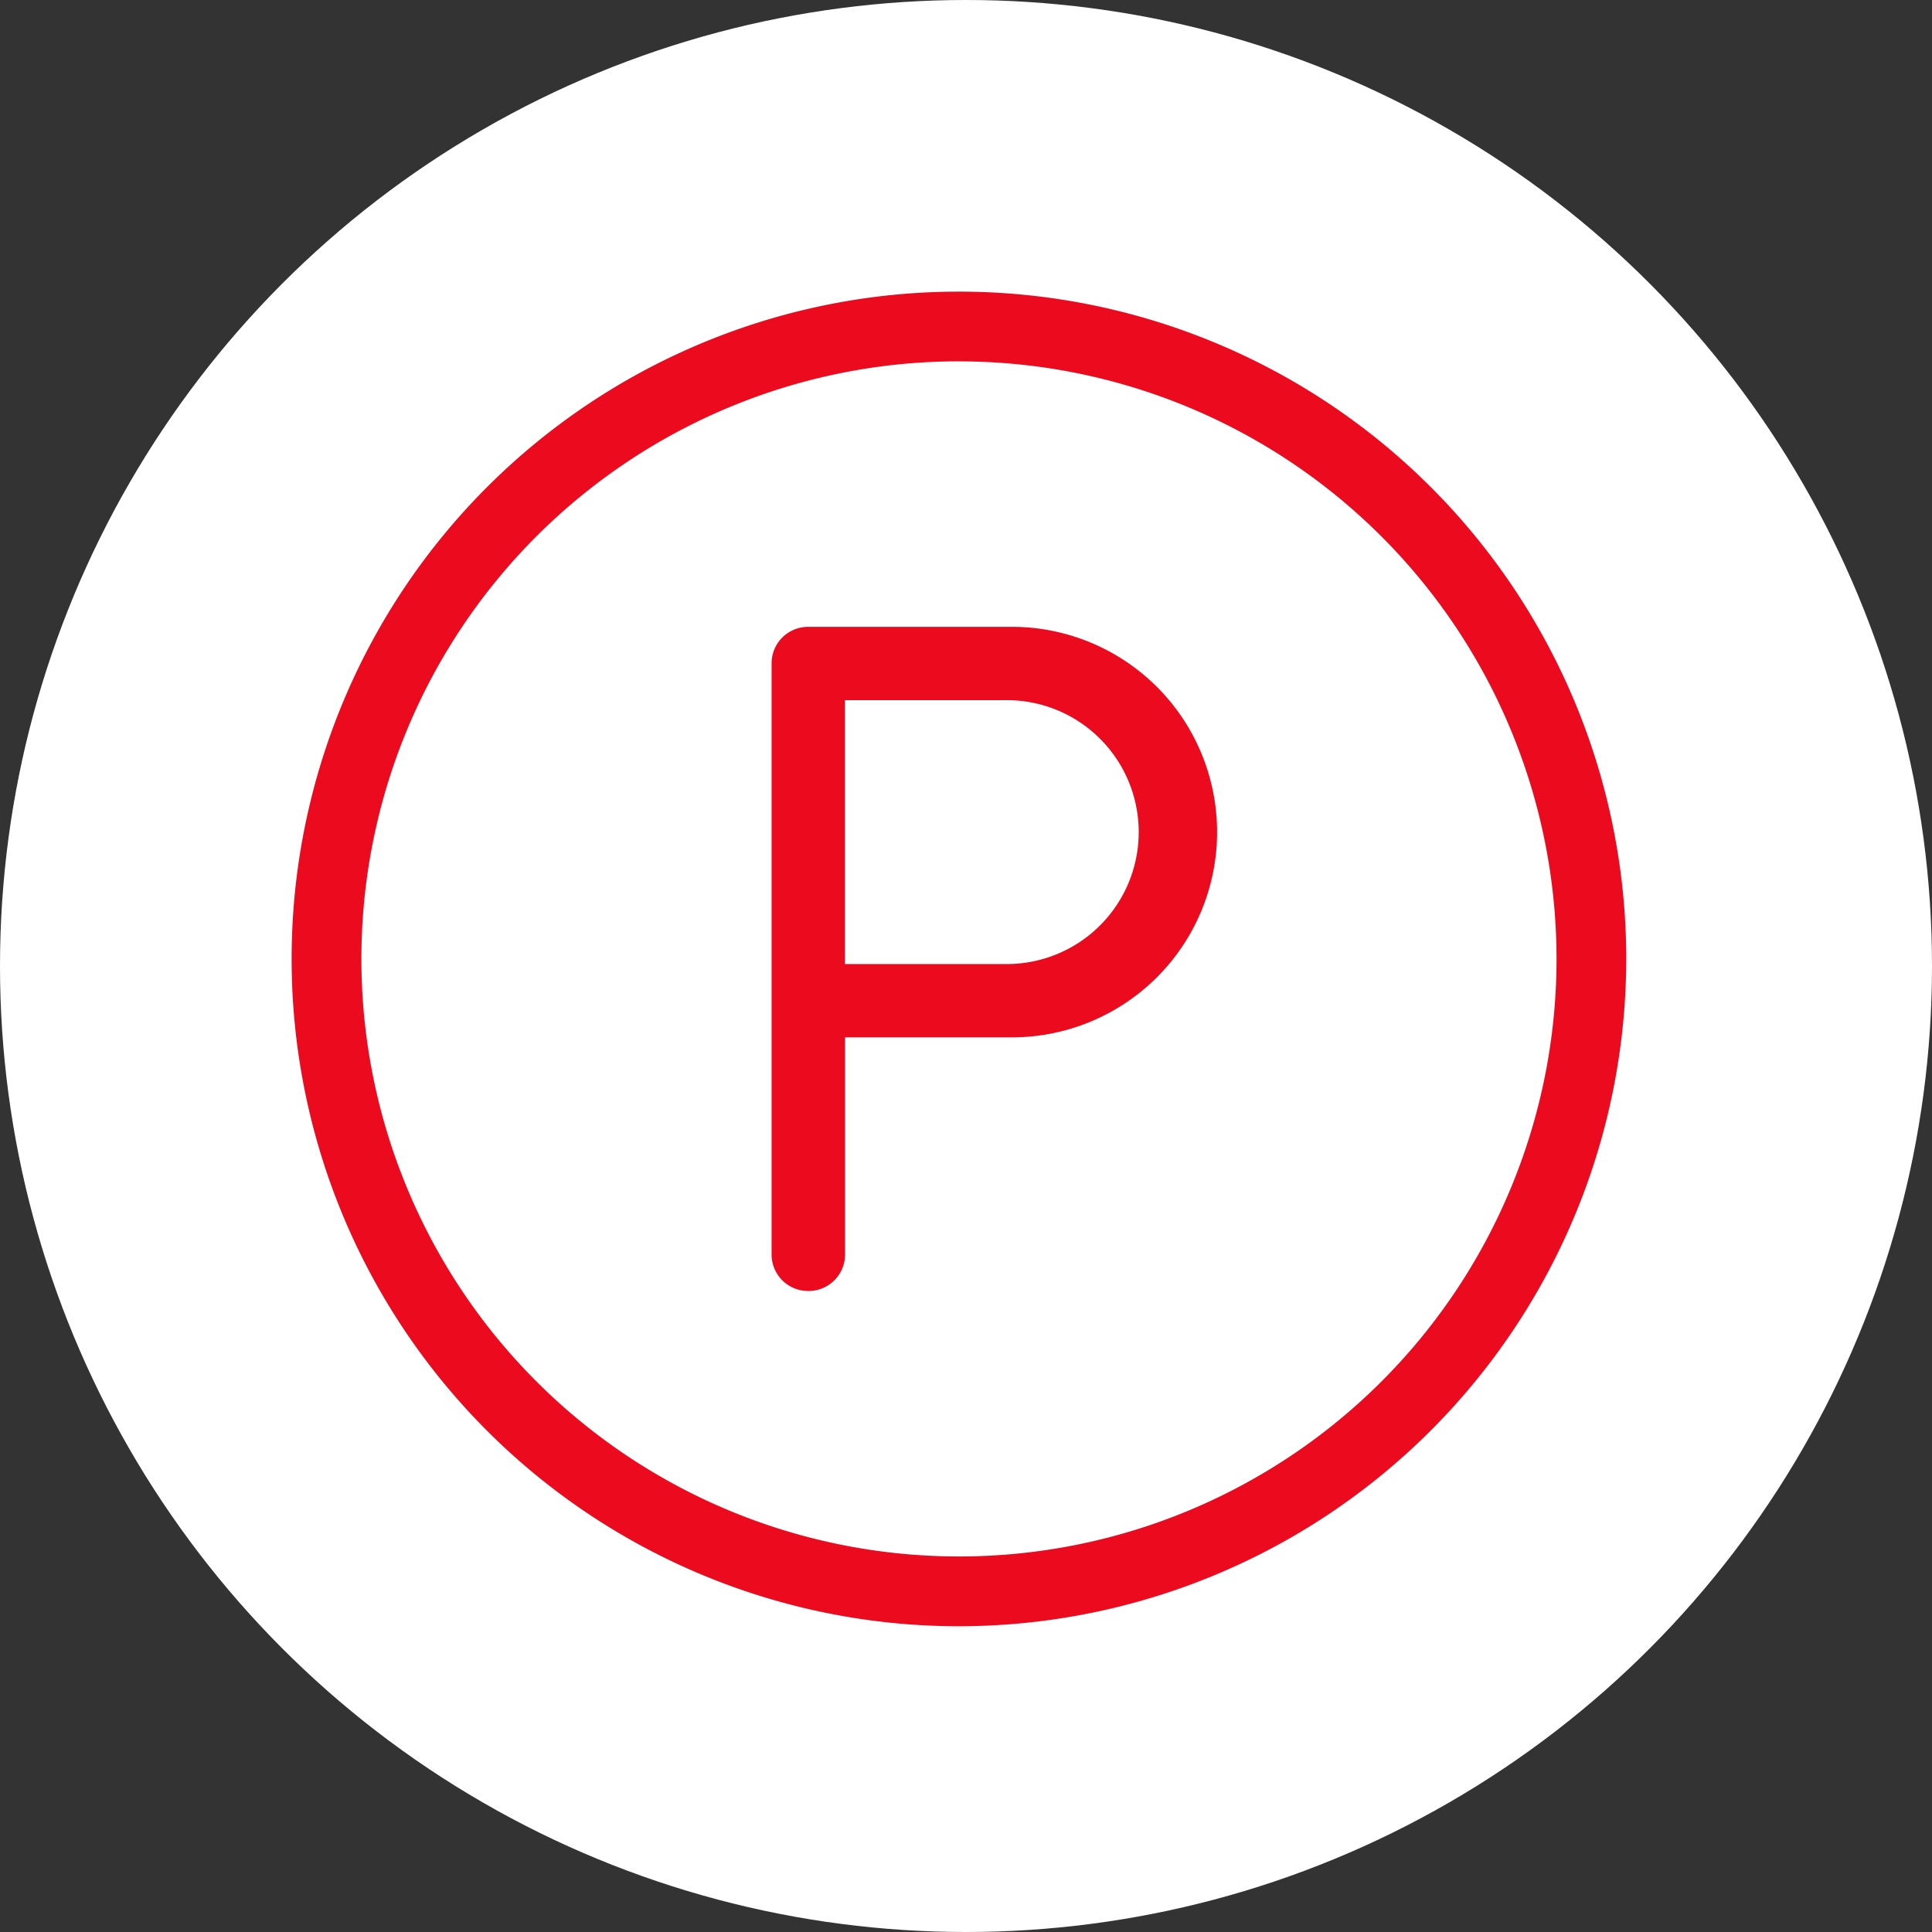
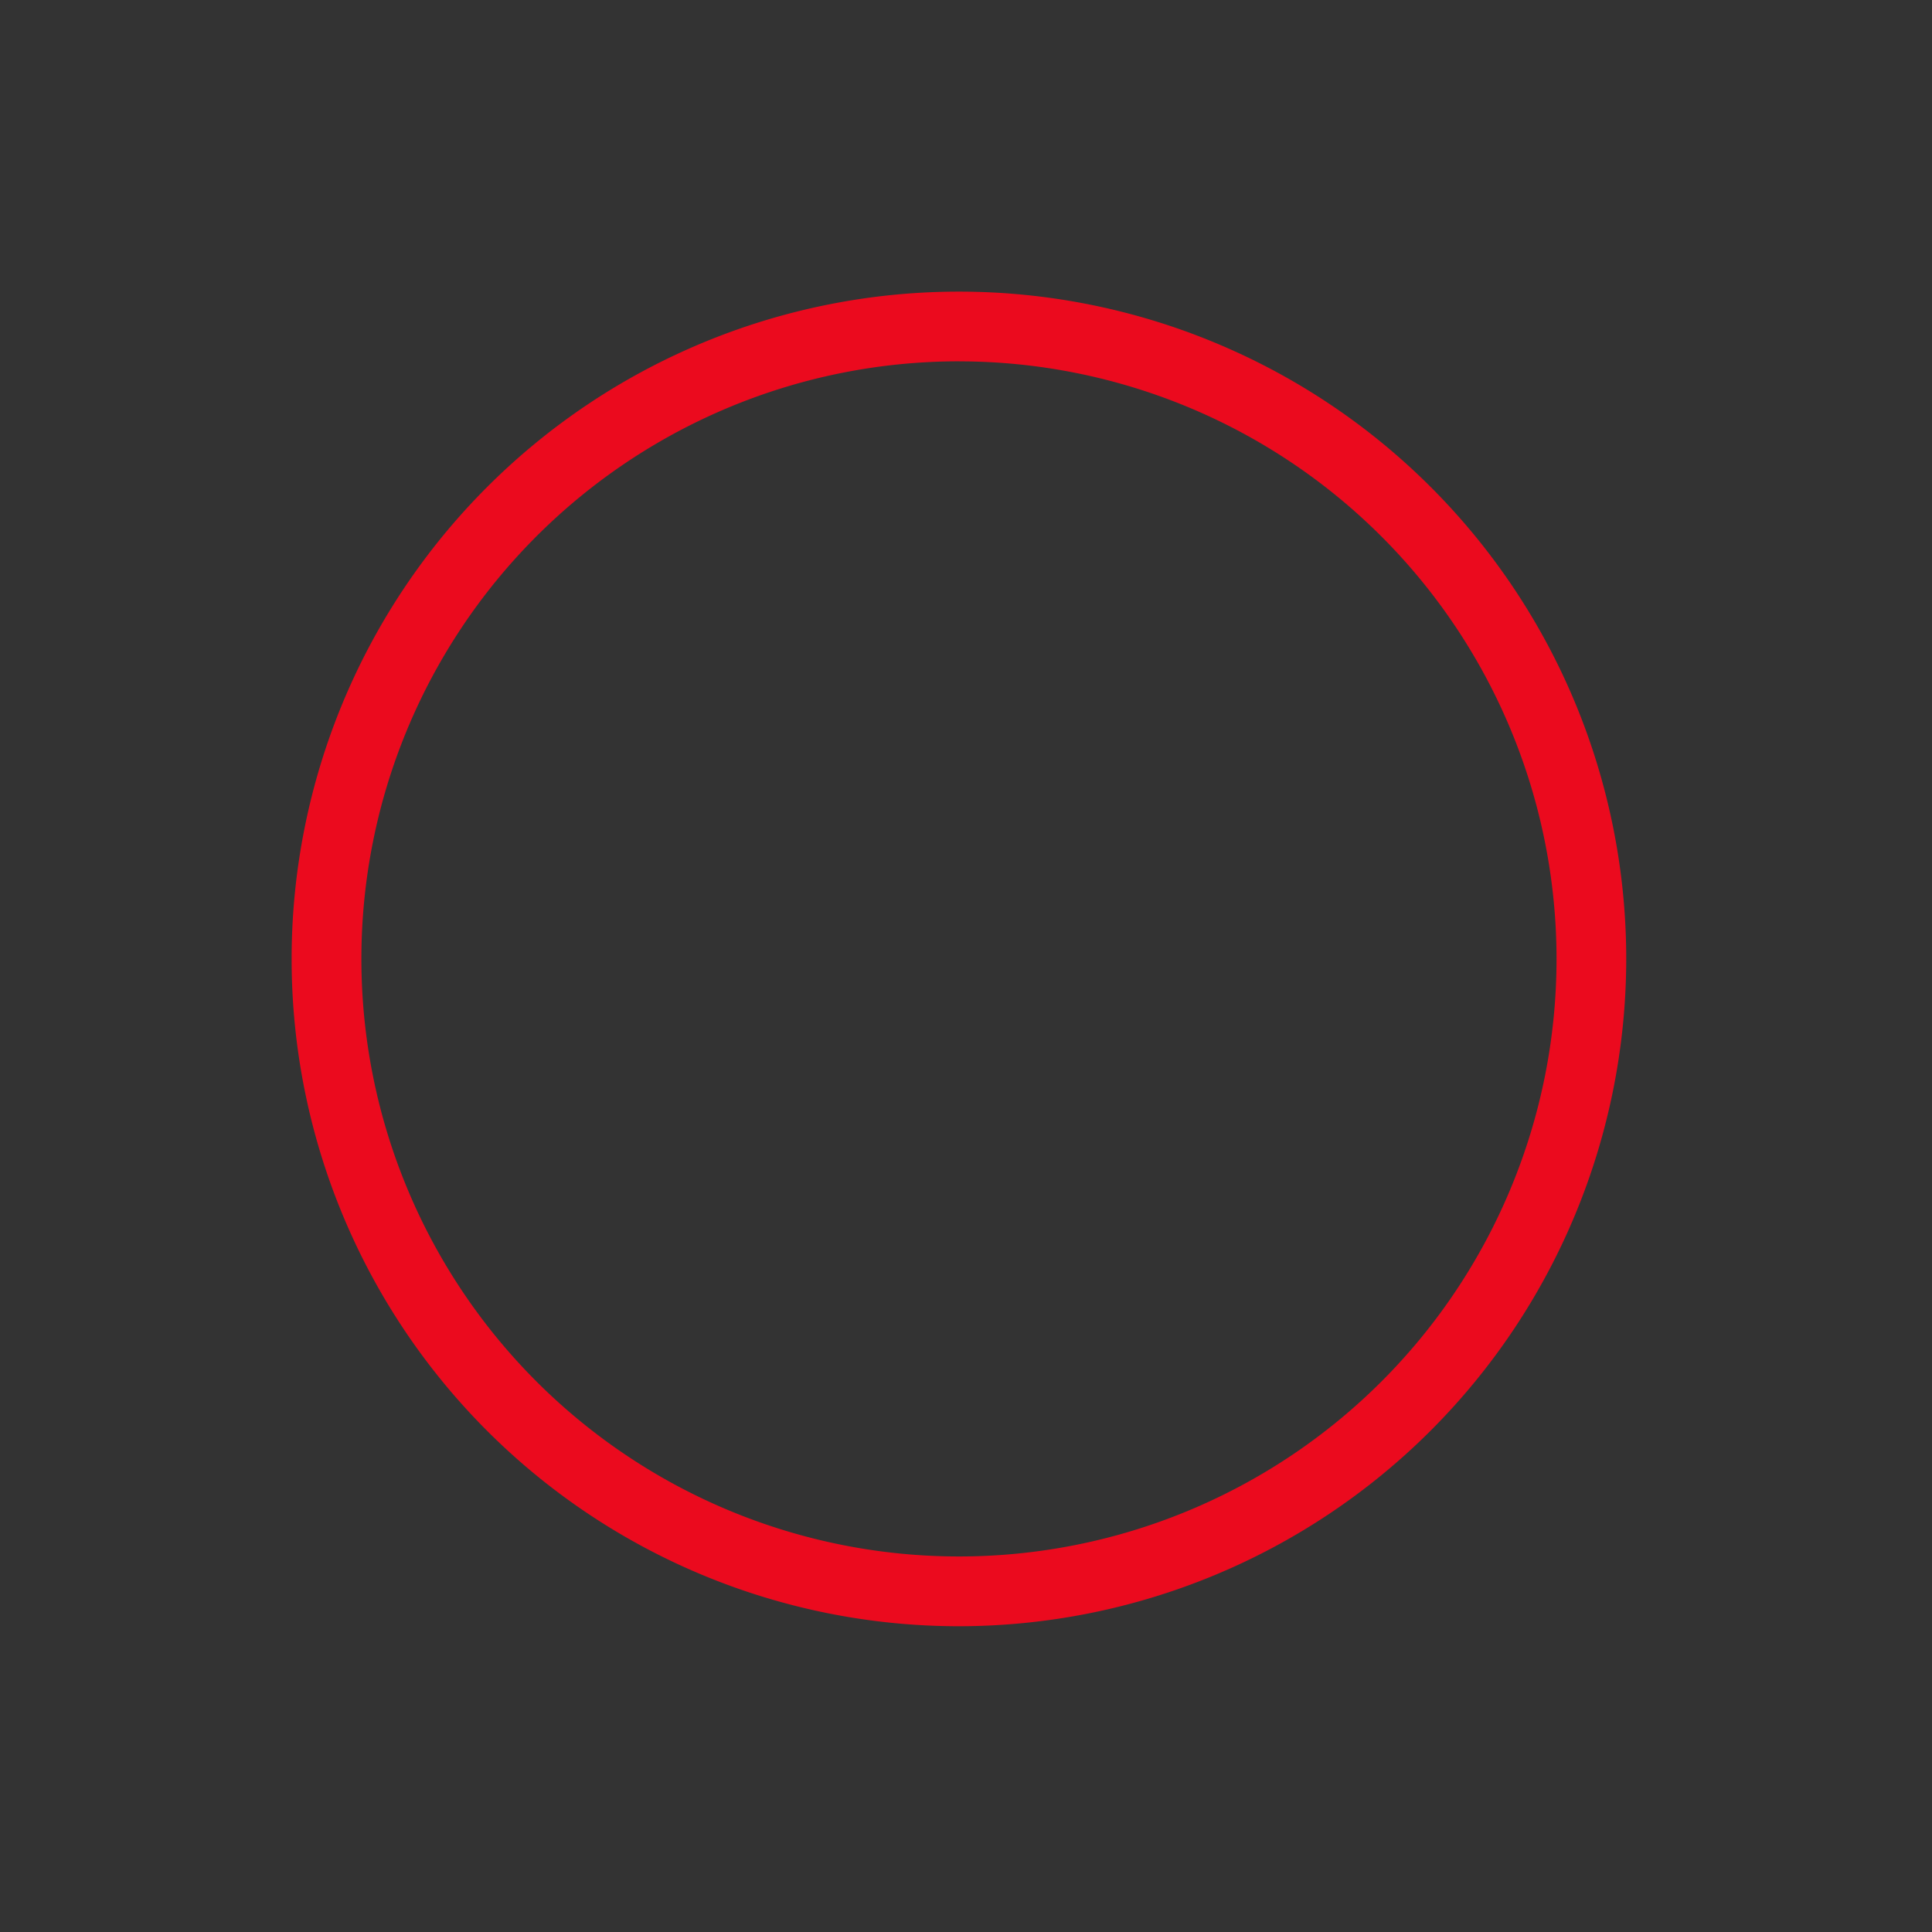
<svg xmlns="http://www.w3.org/2000/svg" id="コンポーネント_67_7" data-name="コンポーネント 67 – 7" width="53" height="53" viewBox="0 0 53 53">
  <rect x="0" y="0" width="53" height="53" fill="#333333" stroke="none" />
-   <circle id="楕円形_306" data-name="楕円形 306" cx="26.5" cy="26.5" r="26.5" fill="#fff" />
  <g id="レイヤー_1" data-name="レイヤー 1" transform="translate(8 8)">
    <g id="グループ_33203" data-name="グループ 33203">
-       <path id="パス_12267" data-name="パス 12267" d="M8.055,23.259A1,1,0,0,1,7.05,22.254V6.045A1,1,0,0,1,8.055,5.04h5.51a5.631,5.631,0,1,1,0,11.261h-4.5v5.952A1,1,0,0,1,8.055,23.259ZM9.061,14.29h4.5a3.62,3.62,0,0,0,0-7.239h-4.5v7.26Z" transform="translate(6.117 4.156)" fill="#eb0a1e" />
      <path id="パス_12268" data-name="パス 12268" d="M18.306,36.612A18.306,18.306,0,1,1,36.612,18.306,18.319,18.319,0,0,1,18.306,36.612Zm0-34.7A16.393,16.393,0,1,0,34.7,18.306,16.4,16.4,0,0,0,18.306,1.913Z" fill="#eb0a1e" />
    </g>
  </g>
</svg>